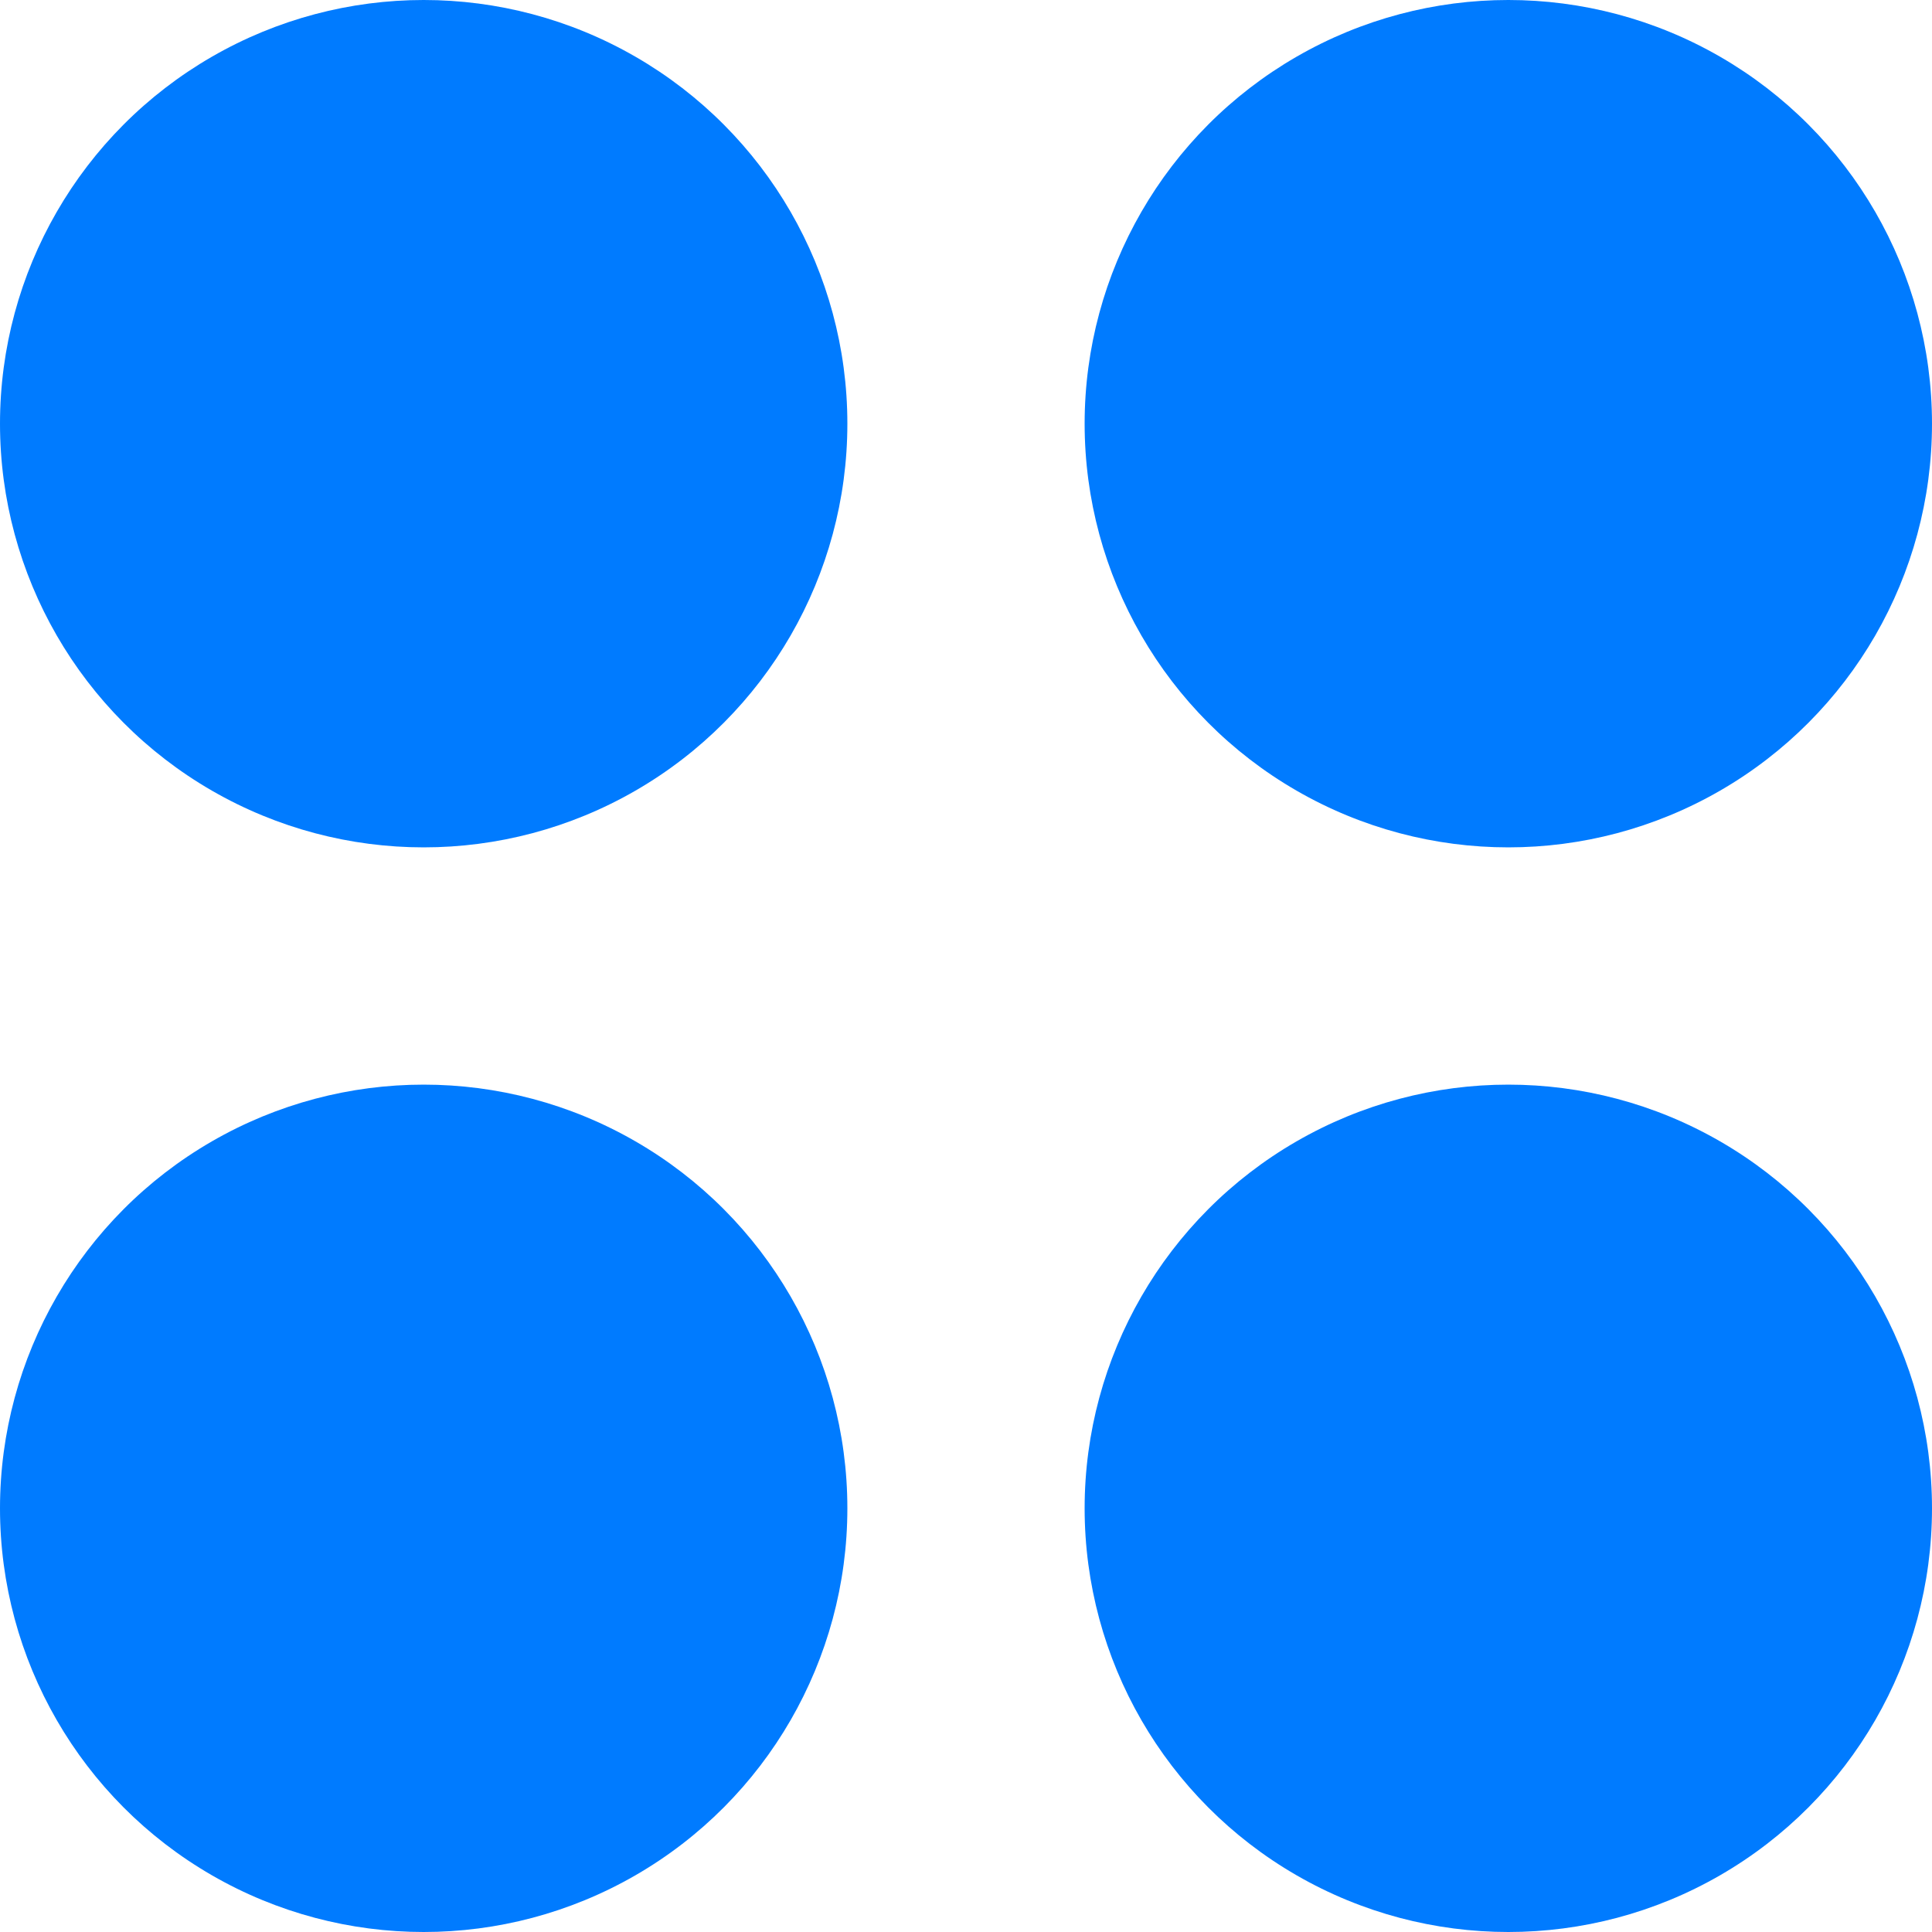
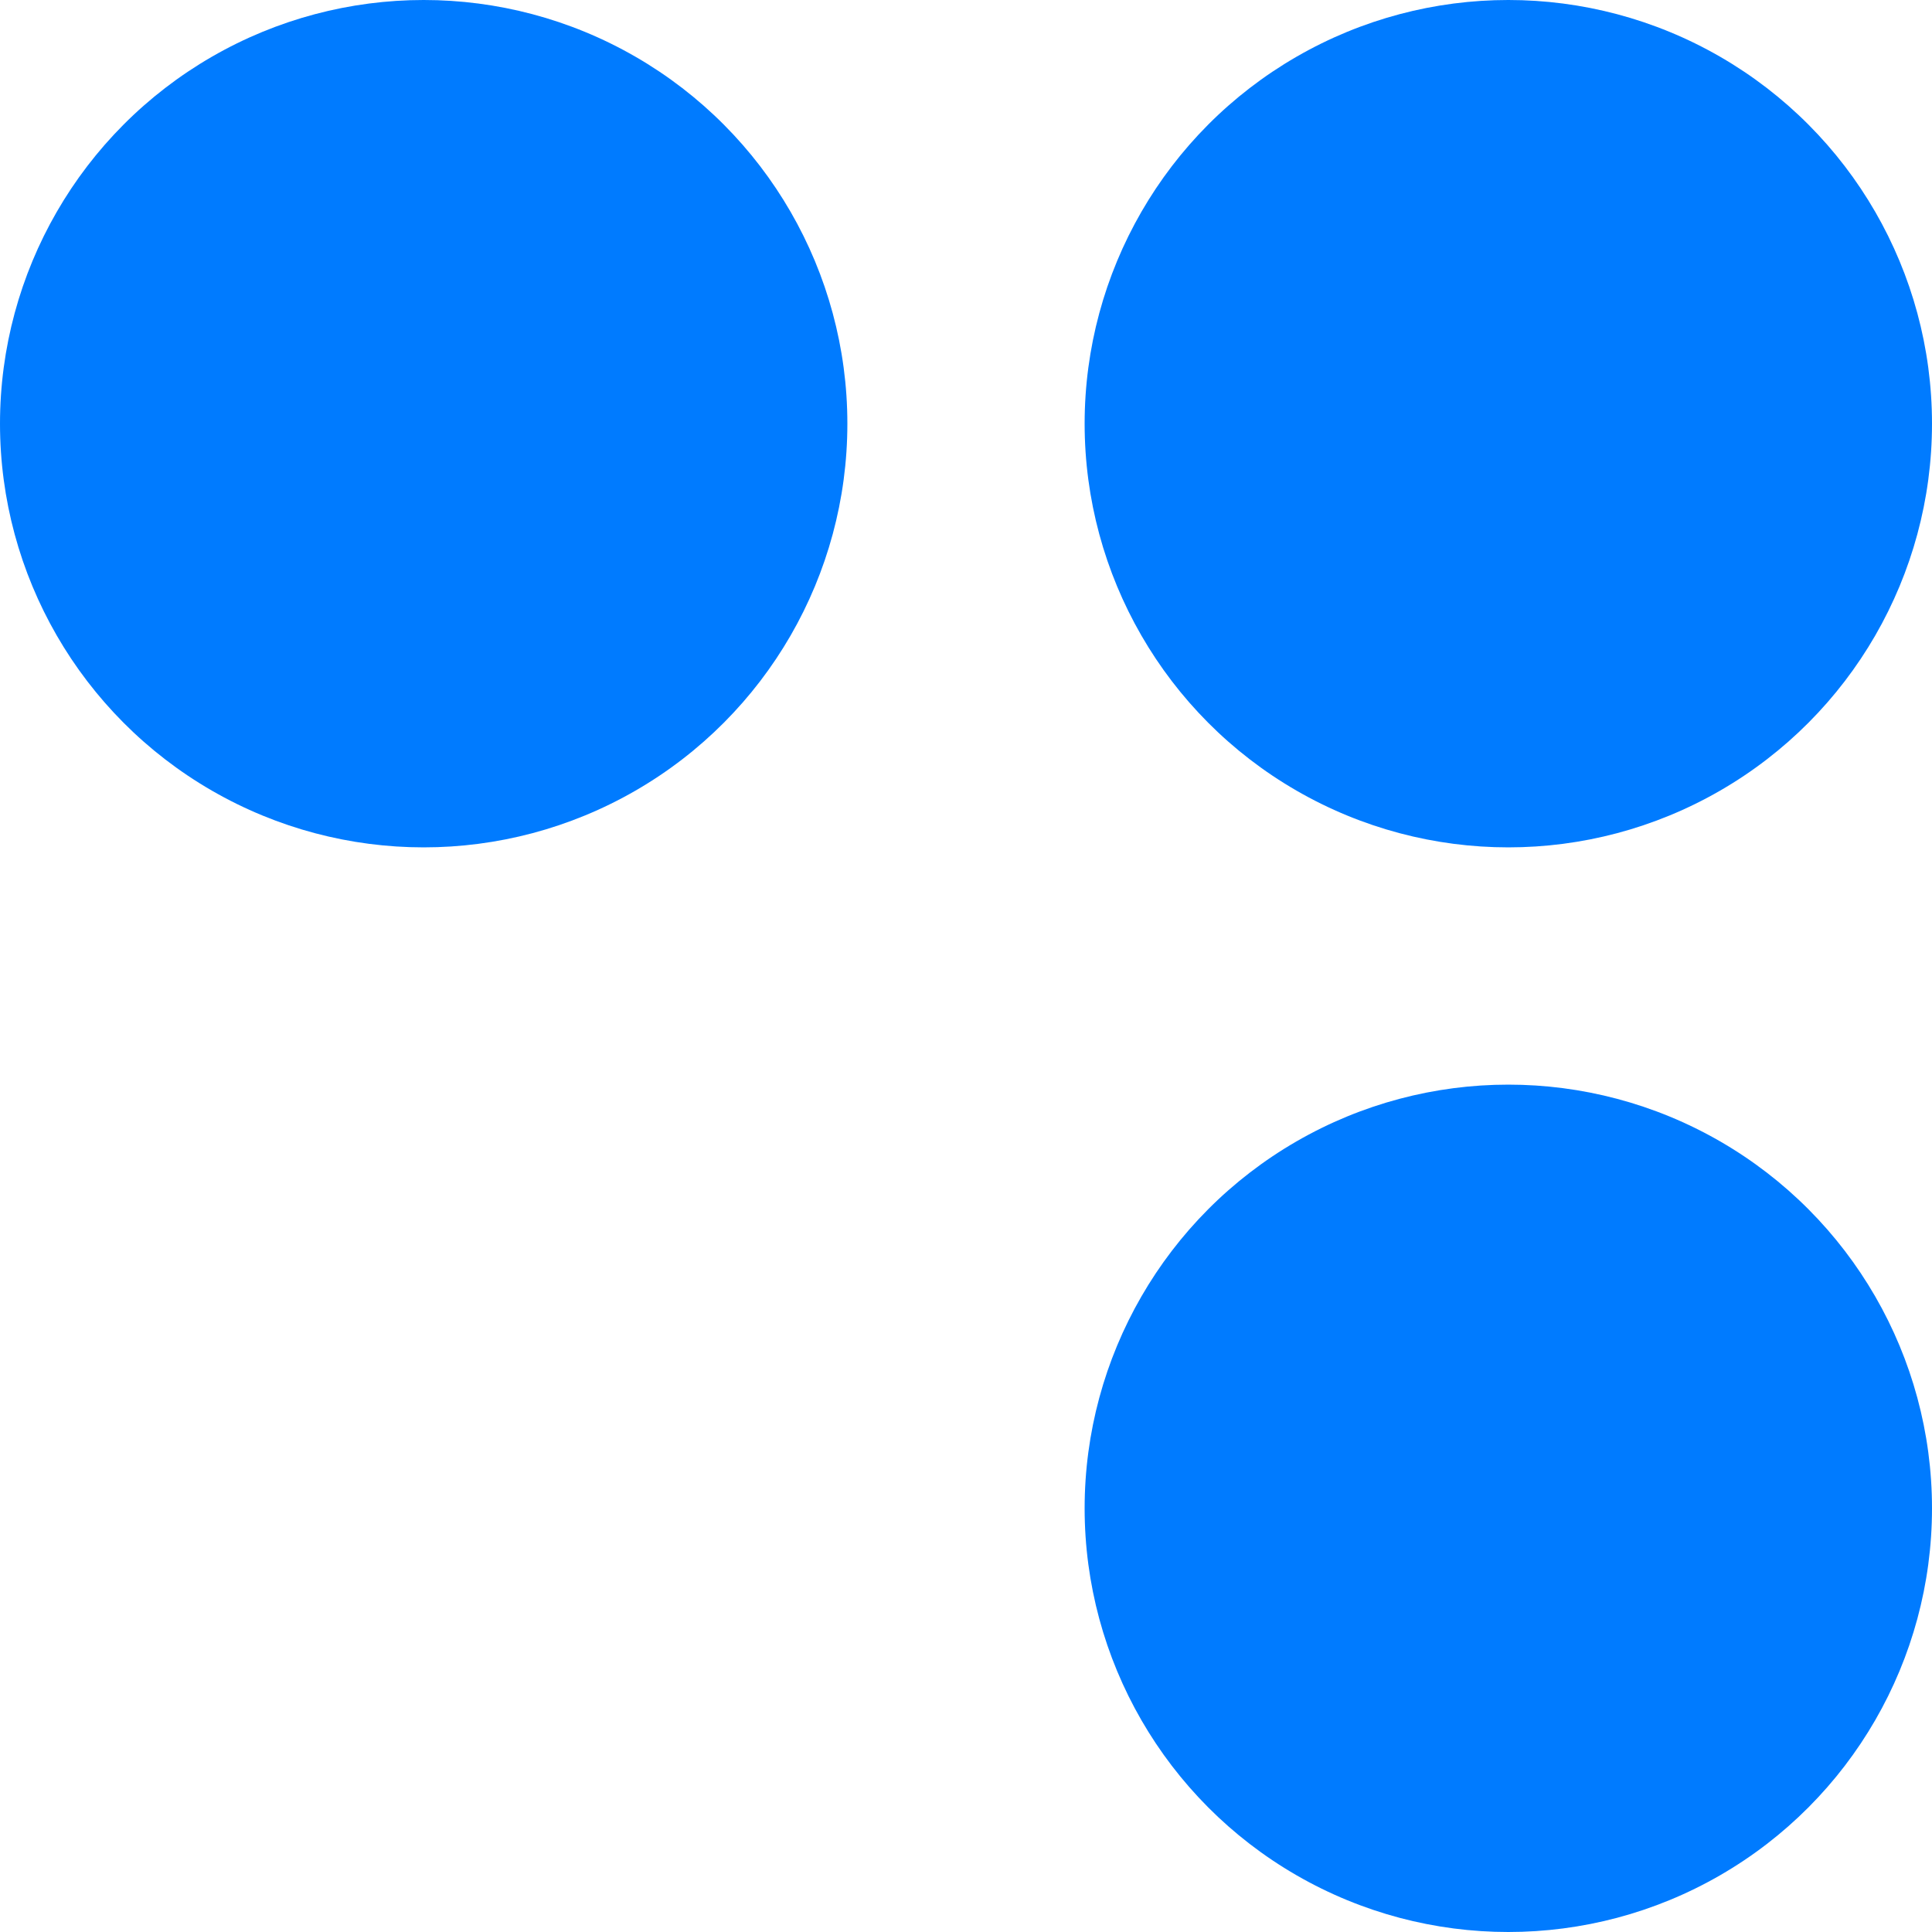
<svg xmlns="http://www.w3.org/2000/svg" width="228" height="228" viewBox="0 0 228 228" fill="none">
  <circle cx="50" cy="50" r="50" fill="#007BFF" />
  <circle cx="178" cy="50" r="50" fill="#007BFF" />
-   <circle cx="50" cy="178" r="50" fill="#007BFF" />
  <circle cx="178" cy="178" r="50" fill="#007BFF" />
</svg>